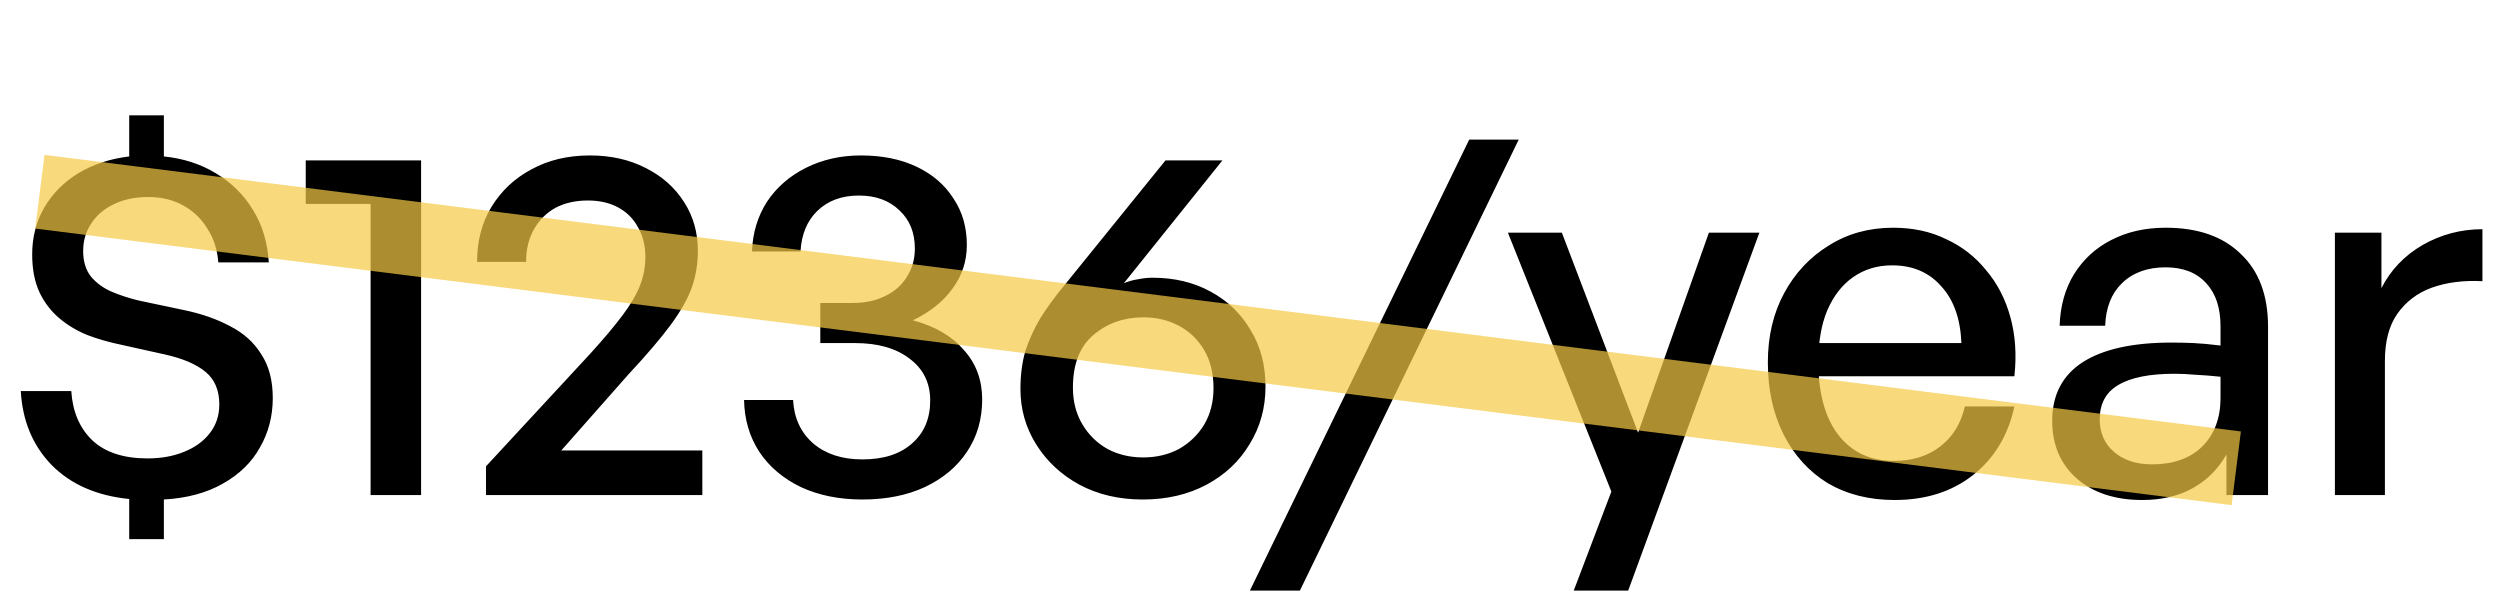
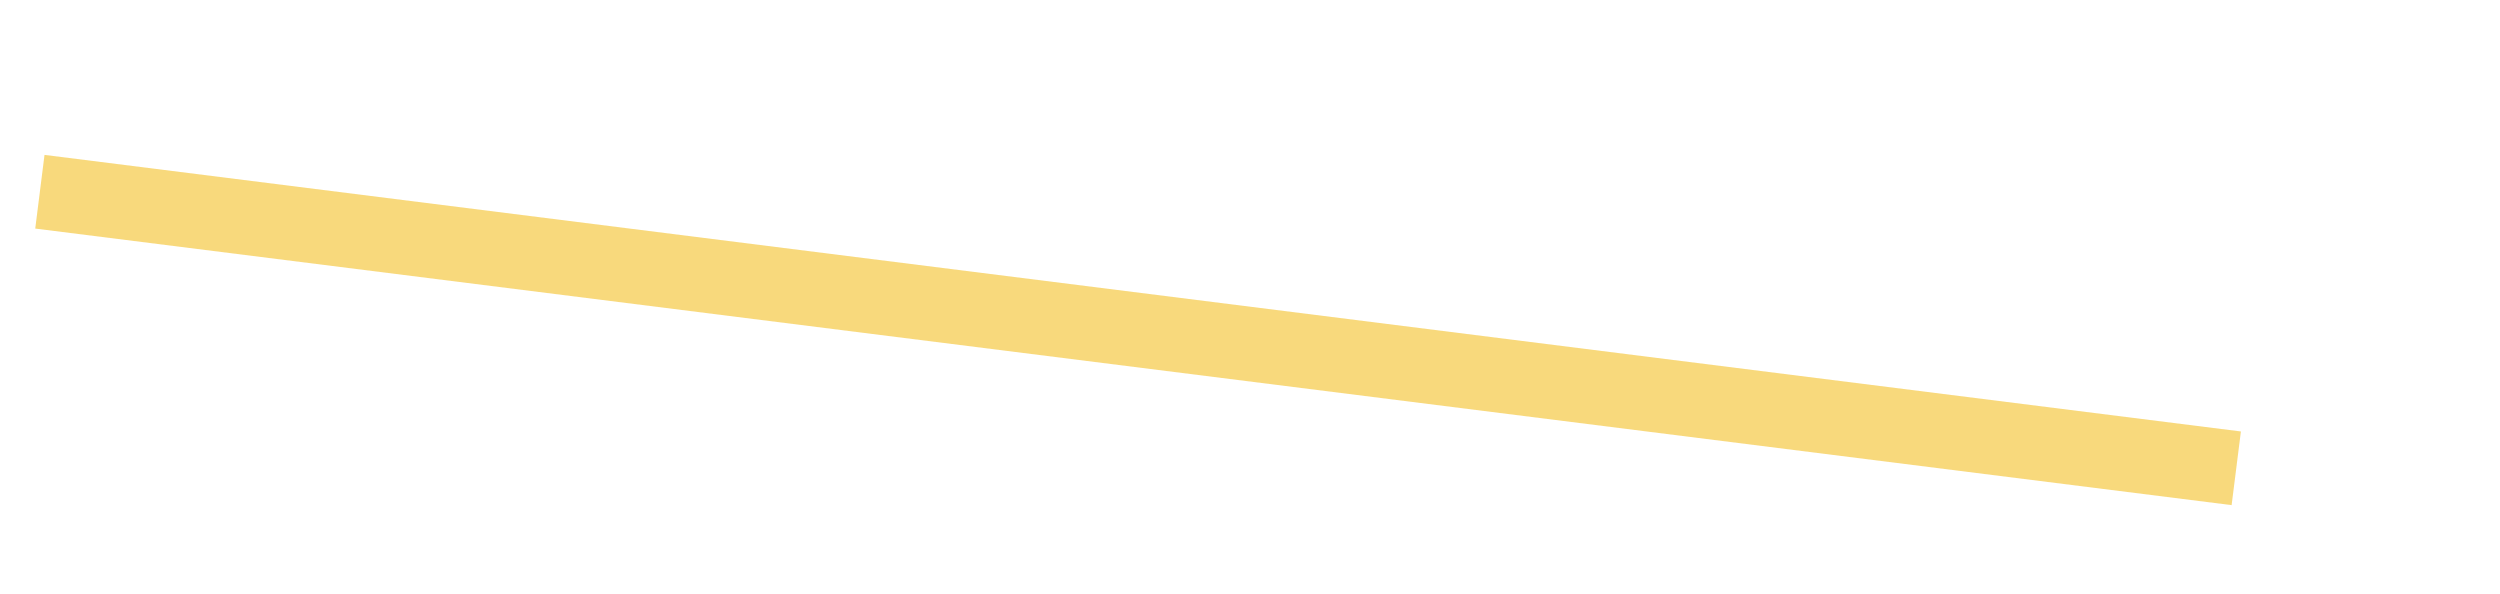
<svg xmlns="http://www.w3.org/2000/svg" width="101" height="24" viewBox="0 0 101 24" fill="none">
-   <path d="M6.62 21.78H5.22V20.16C3.9 20.027 2.853 19.567 2.08 18.78C1.32 17.993 0.907 17 0.84 15.8H2.88C2.933 16.627 3.213 17.287 3.72 17.78C4.24 18.273 4.987 18.52 5.96 18.52C6.507 18.52 6.993 18.433 7.42 18.26C7.86 18.087 8.207 17.84 8.46 17.52C8.727 17.187 8.86 16.793 8.86 16.34C8.86 15.767 8.673 15.327 8.3 15.02C7.927 14.713 7.38 14.48 6.66 14.32L4.86 13.92C4.407 13.827 3.967 13.7 3.54 13.54C3.113 13.367 2.733 13.14 2.4 12.86C2.067 12.58 1.8 12.233 1.6 11.82C1.4 11.393 1.3 10.88 1.3 10.28C1.3 9.587 1.46 8.96 1.78 8.4C2.113 7.827 2.573 7.36 3.16 7C3.76 6.64 4.447 6.413 5.22 6.32V4.66H6.62V6.32C7.407 6.4 8.107 6.627 8.72 7C9.347 7.373 9.847 7.867 10.22 8.48C10.594 9.08 10.807 9.787 10.86 10.6H8.82C8.78 10.08 8.633 9.627 8.38 9.24C8.14 8.84 7.813 8.527 7.4 8.3C7 8.073 6.527 7.96 5.98 7.96C5.447 7.96 4.98 8.06 4.58 8.26C4.193 8.447 3.893 8.707 3.68 9.04C3.467 9.36 3.36 9.727 3.36 10.14C3.36 10.567 3.467 10.913 3.68 11.18C3.893 11.433 4.167 11.633 4.5 11.78C4.847 11.927 5.213 12.047 5.6 12.14L7.4 12.52C8.12 12.667 8.753 12.887 9.3 13.18C9.847 13.46 10.267 13.84 10.56 14.32C10.867 14.787 11.02 15.373 11.02 16.08C11.02 16.813 10.847 17.48 10.5 18.08C10.167 18.68 9.667 19.167 9 19.54C8.347 19.913 7.553 20.127 6.62 20.18V21.78ZM17.012 20H14.972V8.24H12.352V6.48H17.012V20ZM28.374 18.2V20H19.634V18.84L23.854 14.28C24.387 13.693 24.814 13.187 25.134 12.76C25.467 12.32 25.707 11.913 25.854 11.54C26 11.167 26.074 10.78 26.074 10.38C26.074 9.927 25.974 9.527 25.774 9.18C25.587 8.833 25.32 8.567 24.974 8.38C24.627 8.193 24.221 8.1 23.754 8.1C23.247 8.1 22.807 8.2 22.434 8.4C22.074 8.6 21.787 8.887 21.574 9.26C21.36 9.633 21.254 10.073 21.254 10.58H19.274C19.274 9.74 19.467 9 19.854 8.36C20.254 7.707 20.794 7.2 21.474 6.84C22.154 6.467 22.941 6.28 23.834 6.28C24.674 6.28 25.421 6.447 26.074 6.78C26.741 7.113 27.261 7.573 27.634 8.16C28.007 8.733 28.194 9.393 28.194 10.14C28.194 10.647 28.114 11.133 27.954 11.6C27.794 12.053 27.514 12.553 27.114 13.1C26.714 13.647 26.14 14.32 25.394 15.12L22.674 18.2H28.374ZM34.84 20.18C33.907 20.18 33.08 20.013 32.36 19.68C31.64 19.333 31.08 18.86 30.68 18.26C30.28 17.647 30.074 16.947 30.06 16.16H32.04C32.08 16.893 32.354 17.48 32.86 17.92C33.367 18.347 34.027 18.56 34.84 18.56C35.694 18.56 36.36 18.347 36.84 17.92C37.334 17.493 37.58 16.913 37.58 16.18C37.58 15.473 37.307 14.913 36.76 14.5C36.214 14.073 35.474 13.86 34.54 13.86H33.14V12.24H34.44C34.947 12.24 35.387 12.147 35.76 11.96C36.147 11.773 36.44 11.513 36.64 11.18C36.854 10.847 36.96 10.467 36.96 10.04C36.96 9.4 36.754 8.887 36.34 8.5C35.927 8.1 35.38 7.9 34.7 7.9C34.007 7.9 33.447 8.107 33.02 8.52C32.607 8.92 32.38 9.467 32.34 10.16H30.38C30.407 9.413 30.607 8.747 30.98 8.16C31.367 7.573 31.894 7.113 32.56 6.78C33.227 6.447 33.967 6.28 34.78 6.28C35.647 6.28 36.4 6.433 37.04 6.74C37.68 7.047 38.174 7.473 38.52 8.02C38.88 8.553 39.06 9.18 39.06 9.9C39.06 10.553 38.867 11.14 38.48 11.66C38.107 12.18 37.574 12.607 36.88 12.94C37.774 13.18 38.46 13.58 38.94 14.14C39.434 14.687 39.68 15.353 39.68 16.14C39.68 16.94 39.474 17.647 39.06 18.26C38.66 18.86 38.094 19.333 37.36 19.68C36.64 20.013 35.8 20.18 34.84 20.18ZM46.166 20.18C45.206 20.18 44.353 19.98 43.606 19.58C42.873 19.18 42.293 18.64 41.866 17.96C41.439 17.28 41.226 16.533 41.226 15.72C41.226 15.147 41.293 14.633 41.426 14.18C41.573 13.727 41.773 13.287 42.026 12.86C42.293 12.433 42.619 11.987 43.006 11.52L47.086 6.48H49.386L45.406 11.44C45.606 11.36 45.799 11.307 45.986 11.28C46.186 11.24 46.379 11.22 46.566 11.22C47.446 11.22 48.226 11.407 48.906 11.78C49.599 12.153 50.139 12.673 50.526 13.34C50.926 13.993 51.126 14.753 51.126 15.62C51.126 16.473 50.913 17.247 50.486 17.94C50.073 18.633 49.493 19.18 48.746 19.58C47.999 19.98 47.139 20.18 46.166 20.18ZM46.186 18.48C46.719 18.48 47.199 18.367 47.626 18.14C48.053 17.9 48.393 17.573 48.646 17.16C48.899 16.733 49.026 16.24 49.026 15.68C49.026 15.08 48.899 14.567 48.646 14.14C48.393 13.713 48.053 13.387 47.626 13.16C47.199 12.933 46.719 12.82 46.186 12.82C45.399 12.82 44.726 13.06 44.166 13.54C43.619 14.007 43.346 14.713 43.346 15.66C43.346 16.22 43.473 16.713 43.726 17.14C43.979 17.567 44.319 17.9 44.746 18.14C45.173 18.367 45.653 18.48 46.186 18.48ZM52.516 23.86H50.496L59.356 5.64H61.356L52.516 23.86ZM71.079 9.4L65.779 23.86H63.579L65.099 19.86L60.919 9.4H63.099L66.179 17.48L69.039 9.4H71.079ZM76.541 20.2C75.515 20.2 74.615 19.973 73.841 19.52C73.081 19.053 72.488 18.4 72.061 17.56C71.635 16.72 71.421 15.747 71.421 14.64C71.421 13.587 71.641 12.653 72.081 11.84C72.521 11.027 73.121 10.387 73.881 9.92C74.641 9.44 75.508 9.2 76.481 9.2C77.281 9.2 77.995 9.353 78.621 9.66C79.261 9.953 79.801 10.373 80.241 10.92C80.695 11.453 81.021 12.087 81.221 12.82C81.421 13.54 81.475 14.333 81.381 15.2H72.601V13.86H79.241C79.201 12.873 78.928 12.107 78.421 11.56C77.928 11 77.268 10.72 76.441 10.72C75.841 10.72 75.315 10.88 74.861 11.2C74.421 11.507 74.075 11.953 73.821 12.54C73.581 13.113 73.461 13.813 73.461 14.64C73.461 15.467 73.581 16.18 73.821 16.78C74.061 17.367 74.408 17.82 74.861 18.14C75.315 18.46 75.861 18.62 76.501 18.62C77.261 18.62 77.888 18.427 78.381 18.04C78.888 17.653 79.221 17.113 79.381 16.42H81.381C81.128 17.593 80.568 18.52 79.701 19.2C78.848 19.867 77.795 20.2 76.541 20.2ZM89.949 20V18.36C89.616 18.947 89.162 19.4 88.589 19.72C88.016 20.04 87.336 20.2 86.549 20.2C85.456 20.2 84.576 19.913 83.909 19.34C83.242 18.753 82.909 17.973 82.909 17C82.909 15.96 83.316 15.173 84.129 14.64C84.956 14.107 86.156 13.84 87.729 13.84C88.036 13.84 88.336 13.847 88.629 13.86C88.922 13.873 89.282 13.907 89.709 13.96V13.18C89.709 12.433 89.516 11.853 89.129 11.44C88.742 11.013 88.196 10.8 87.489 10.8C86.756 10.8 86.169 11.013 85.729 11.44C85.302 11.853 85.076 12.427 85.049 13.16H83.209C83.236 12.36 83.429 11.667 83.789 11.08C84.162 10.48 84.662 10.02 85.289 9.7C85.929 9.367 86.662 9.2 87.489 9.2C88.796 9.2 89.809 9.553 90.529 10.26C91.262 10.953 91.629 11.933 91.629 13.2V20H89.949ZM84.829 16.94C84.829 17.487 85.022 17.927 85.409 18.26C85.796 18.593 86.309 18.76 86.949 18.76C87.802 18.76 88.476 18.52 88.969 18.04C89.462 17.547 89.709 16.893 89.709 16.08V15.22C89.322 15.18 88.982 15.153 88.689 15.14C88.396 15.113 88.116 15.1 87.849 15.1C86.836 15.1 86.076 15.253 85.569 15.56C85.076 15.853 84.829 16.313 84.829 16.94ZM96.35 14.58V20H94.33V9.4H96.21V11.64C96.583 10.907 97.136 10.327 97.87 9.9C98.617 9.473 99.423 9.26 100.29 9.26V11.36C99.53 11.32 98.85 11.407 98.25 11.62C97.663 11.833 97.197 12.187 96.85 12.68C96.516 13.16 96.35 13.793 96.35 14.58Z" fill="black" />
  <path d="M1.611 7.746C36.264 12.109 55.692 14.555 90.345 18.919" stroke="#F6CA45" stroke-opacity="0.7" stroke-width="3" />
</svg>